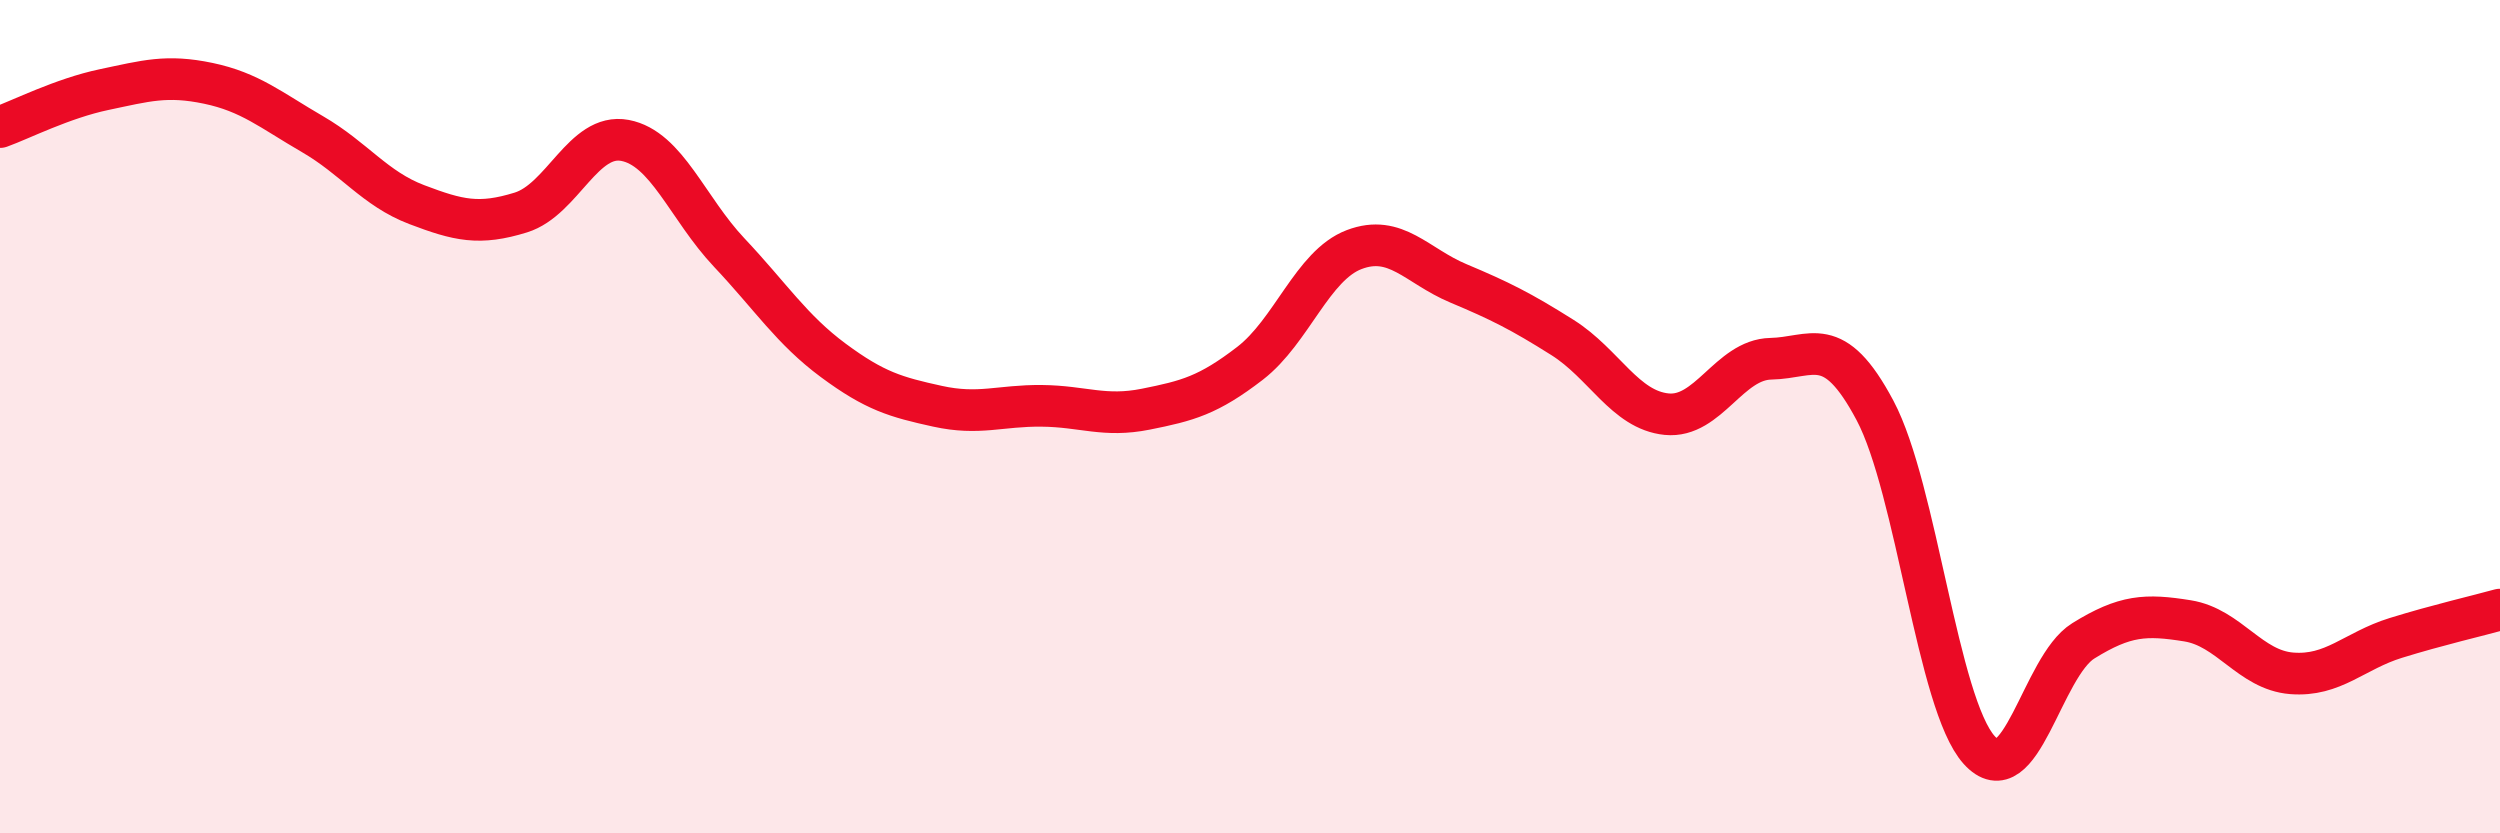
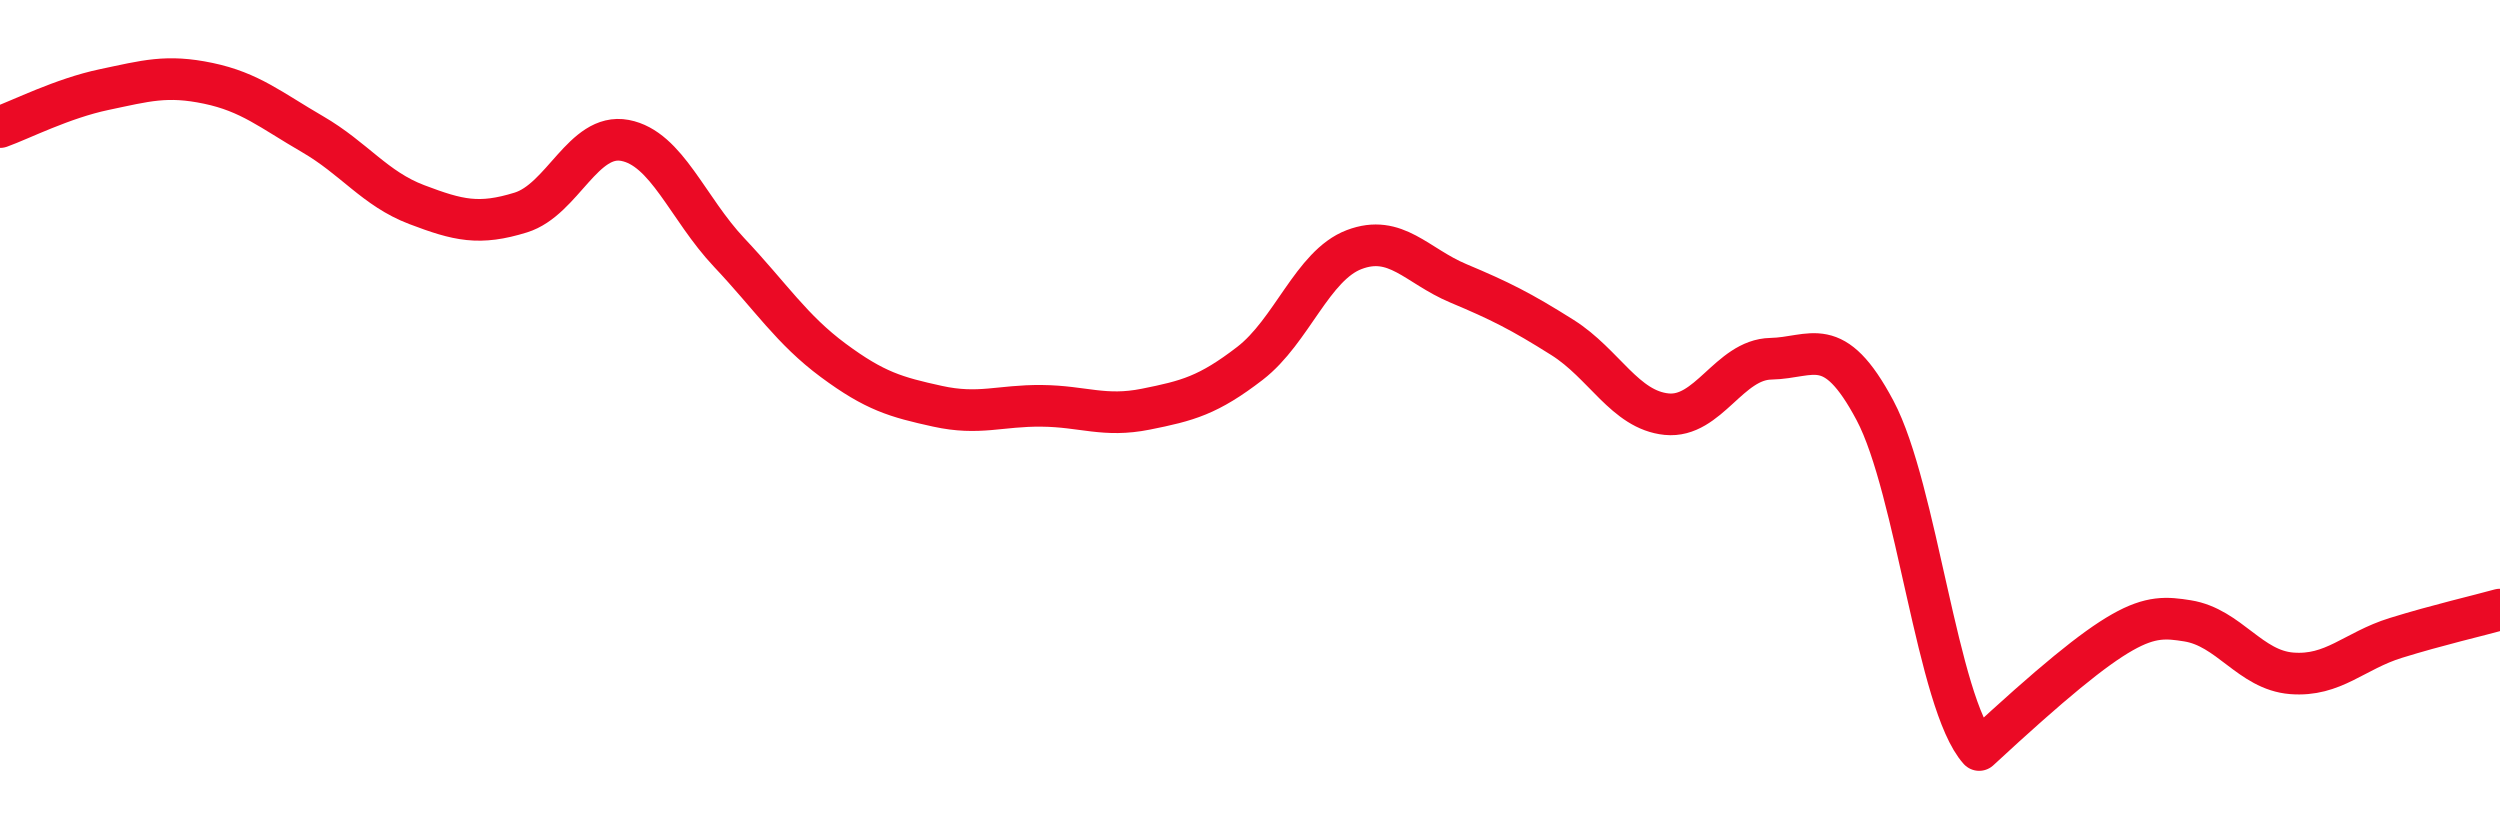
<svg xmlns="http://www.w3.org/2000/svg" width="60" height="20" viewBox="0 0 60 20">
-   <path d="M 0,3.05 C 0.5,2.87 1.5,2.36 2.5,2.15 C 3.5,1.94 4,1.79 5,2 C 6,2.21 6.5,2.64 7.5,3.22 C 8.5,3.8 9,4.53 10,4.91 C 11,5.29 11.5,5.41 12.5,5.1 C 13.5,4.79 14,3.18 15,3.37 C 16,3.56 16.5,5 17.5,6.06 C 18.5,7.12 19,7.91 20,8.65 C 21,9.39 21.5,9.53 22.5,9.75 C 23.5,9.97 24,9.73 25,9.74 C 26,9.75 26.5,10.02 27.5,9.82 C 28.5,9.62 29,9.49 30,8.72 C 31,7.95 31.5,6.37 32.5,5.99 C 33.5,5.61 34,6.38 35,6.8 C 36,7.22 36.5,7.47 37.5,8.1 C 38.5,8.73 39,9.84 40,9.94 C 41,10.04 41.5,8.63 42.5,8.61 C 43.5,8.59 44,7.97 45,9.85 C 46,11.73 46.5,16.89 47.5,18 C 48.5,19.11 49,16 50,15.38 C 51,14.76 51.5,14.74 52.5,14.9 C 53.5,15.06 54,16.08 55,16.16 C 56,16.24 56.5,15.62 57.5,15.31 C 58.5,15 59.5,14.77 60,14.63L60 20L0 20Z" fill="#EB0A25" opacity="0.1" stroke-linecap="round" stroke-linejoin="round" />
-   <path d="M 0,3.05 C 0.5,2.87 1.5,2.36 2.5,2.15 C 3.5,1.94 4,1.79 5,2 C 6,2.21 6.5,2.64 7.5,3.22 C 8.5,3.8 9,4.53 10,4.91 C 11,5.29 11.5,5.41 12.5,5.1 C 13.5,4.79 14,3.18 15,3.37 C 16,3.56 16.5,5 17.5,6.06 C 18.5,7.12 19,7.91 20,8.65 C 21,9.39 21.5,9.53 22.5,9.75 C 23.5,9.97 24,9.73 25,9.74 C 26,9.75 26.5,10.02 27.5,9.82 C 28.5,9.62 29,9.49 30,8.72 C 31,7.95 31.5,6.37 32.5,5.99 C 33.5,5.61 34,6.38 35,6.8 C 36,7.22 36.5,7.47 37.5,8.1 C 38.5,8.73 39,9.84 40,9.94 C 41,10.04 41.5,8.63 42.5,8.61 C 43.5,8.59 44,7.97 45,9.85 C 46,11.73 46.5,16.89 47.5,18 C 48.5,19.11 49,16 50,15.38 C 51,14.76 51.5,14.74 52.5,14.9 C 53.5,15.06 54,16.08 55,16.16 C 56,16.24 56.5,15.62 57.5,15.31 C 58.5,15 59.5,14.77 60,14.63" stroke="#EB0A25" stroke-width="1" fill="none" stroke-linecap="round" stroke-linejoin="round" />
+   <path d="M 0,3.05 C 0.5,2.87 1.5,2.36 2.5,2.15 C 3.5,1.94 4,1.79 5,2 C 6,2.21 6.5,2.64 7.5,3.22 C 8.5,3.8 9,4.53 10,4.91 C 11,5.29 11.5,5.41 12.5,5.1 C 13.5,4.79 14,3.18 15,3.37 C 16,3.56 16.5,5 17.5,6.06 C 18.5,7.12 19,7.91 20,8.65 C 21,9.39 21.5,9.53 22.5,9.75 C 23.5,9.97 24,9.73 25,9.74 C 26,9.75 26.5,10.02 27.5,9.82 C 28.5,9.62 29,9.49 30,8.72 C 31,7.95 31.5,6.37 32.5,5.99 C 33.5,5.61 34,6.38 35,6.8 C 36,7.22 36.5,7.47 37.5,8.1 C 38.5,8.73 39,9.84 40,9.94 C 41,10.04 41.5,8.63 42.5,8.61 C 43.5,8.59 44,7.97 45,9.85 C 46,11.73 46.5,16.89 47.5,18 C 51,14.76 51.5,14.74 52.5,14.9 C 53.5,15.06 54,16.08 55,16.16 C 56,16.24 56.5,15.62 57.5,15.31 C 58.5,15 59.5,14.77 60,14.63" stroke="#EB0A25" stroke-width="1" fill="none" stroke-linecap="round" stroke-linejoin="round" />
</svg>